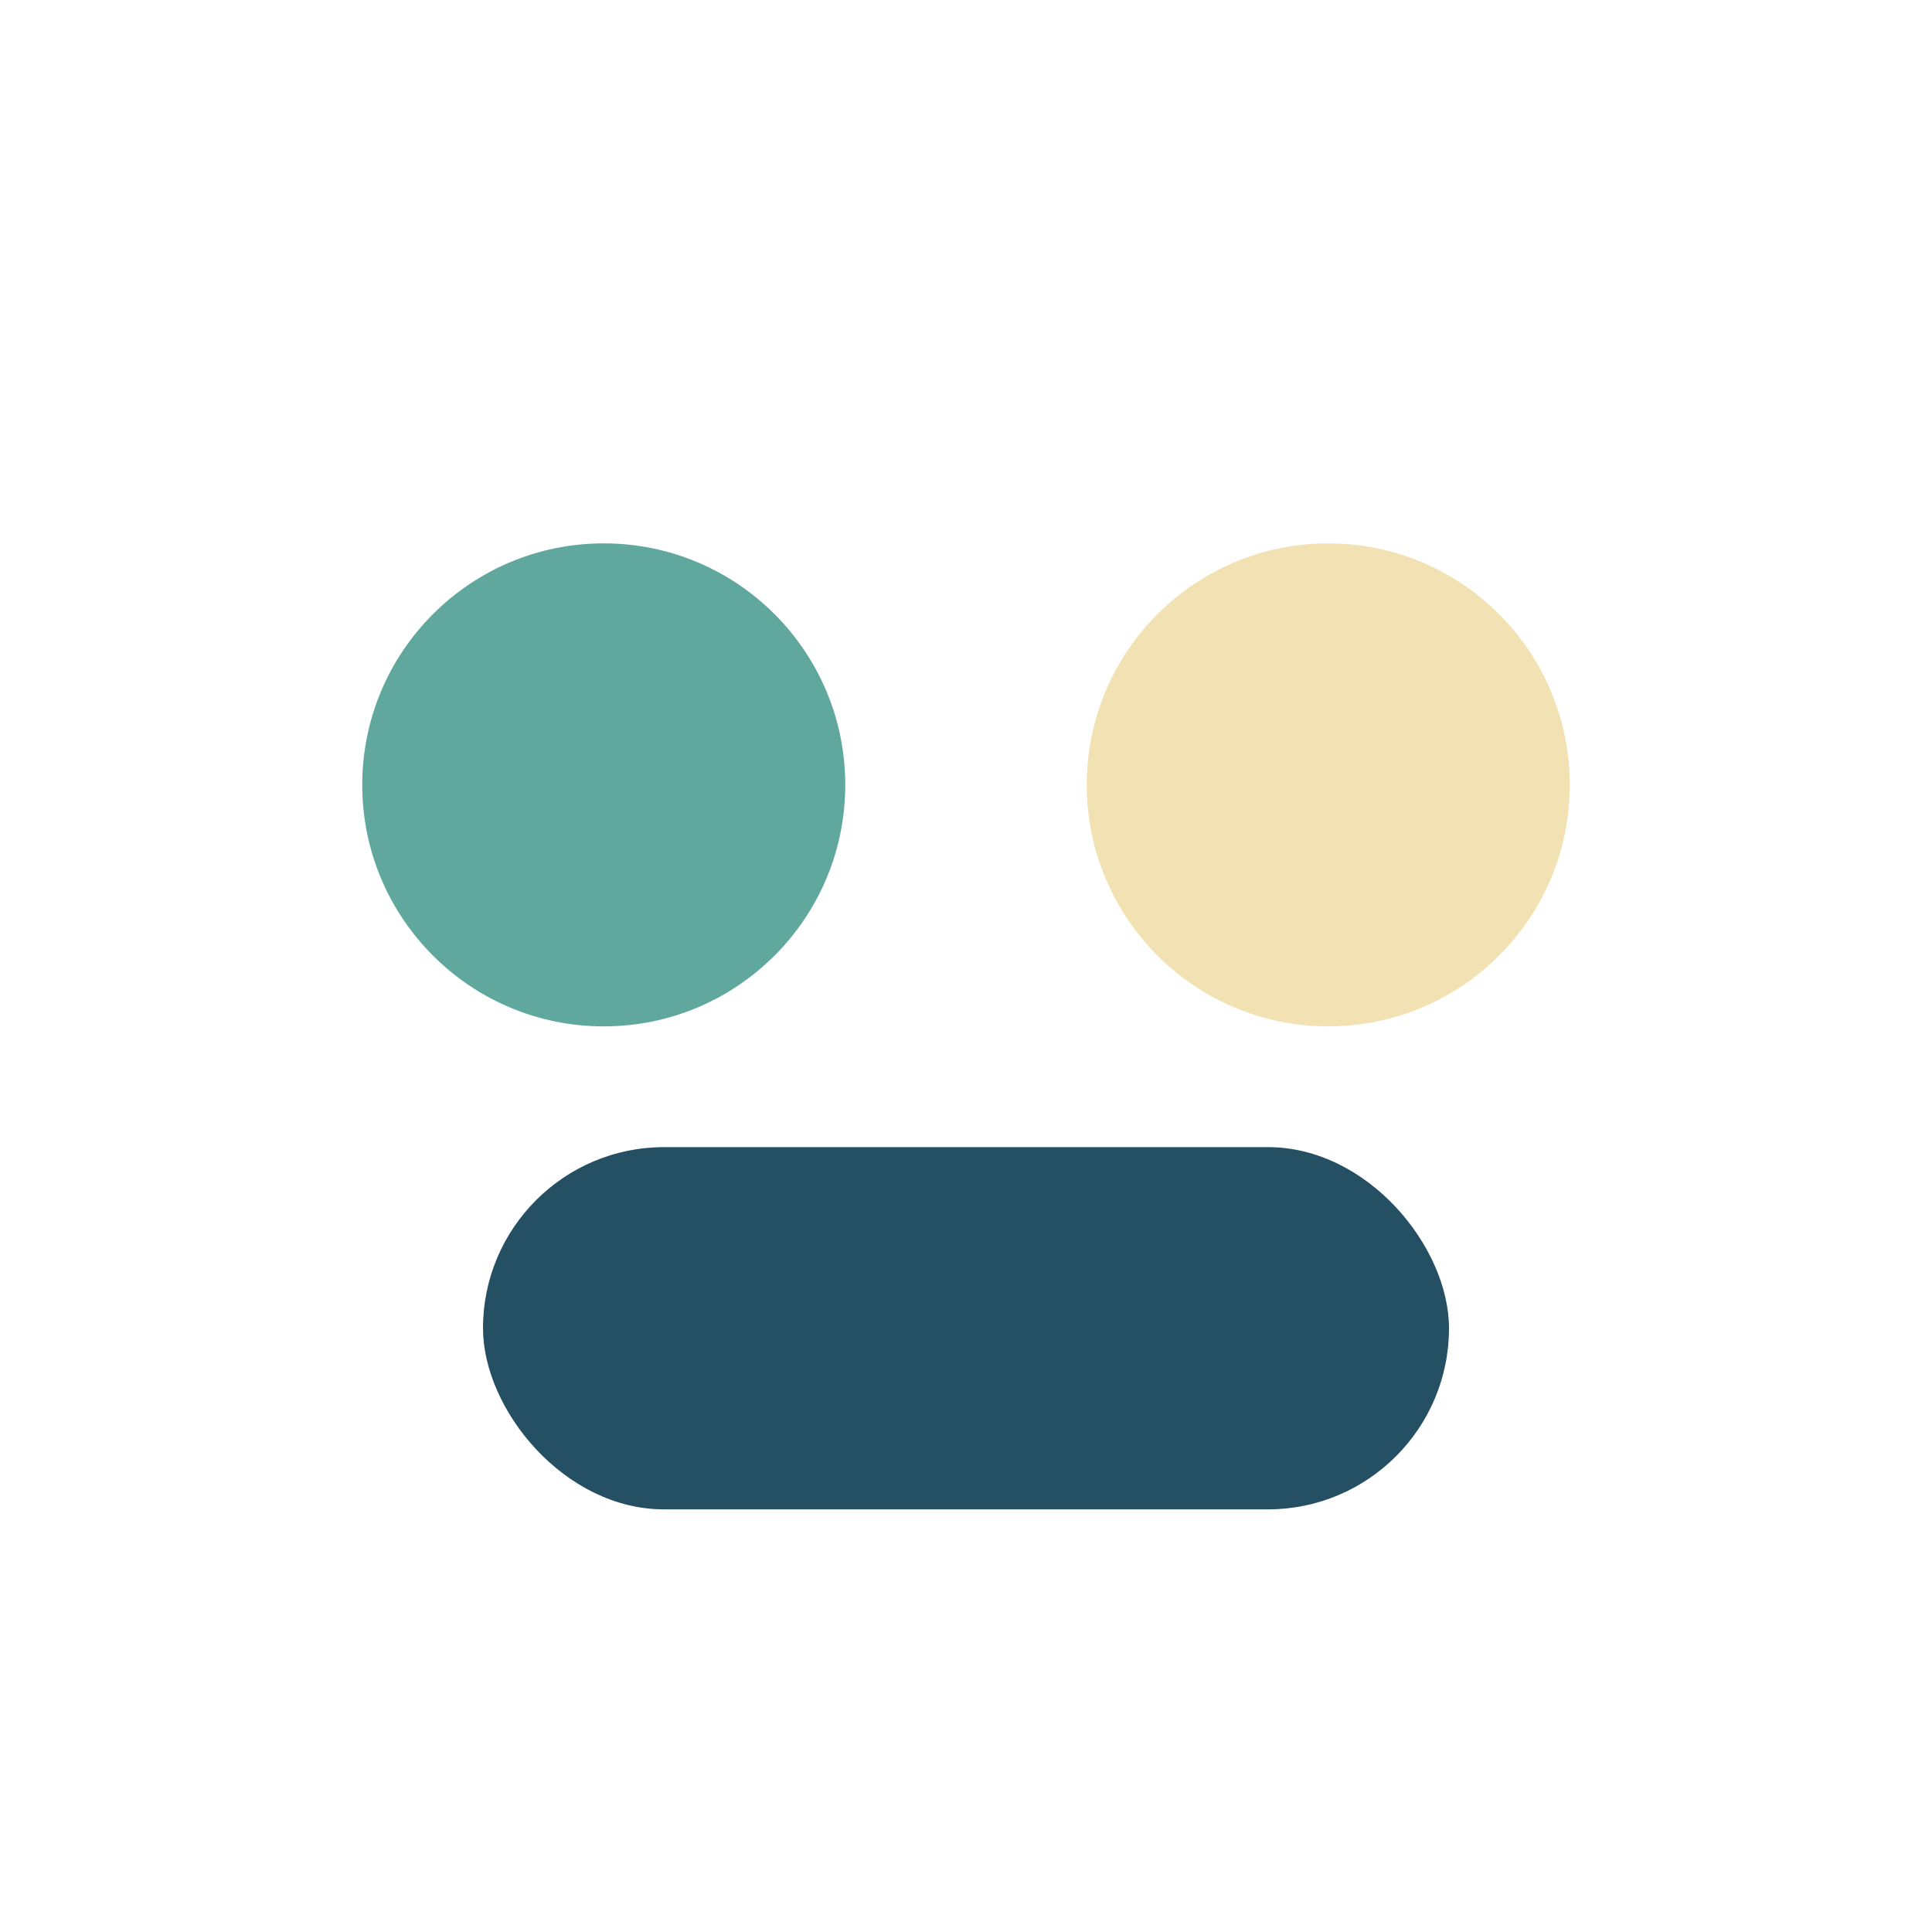
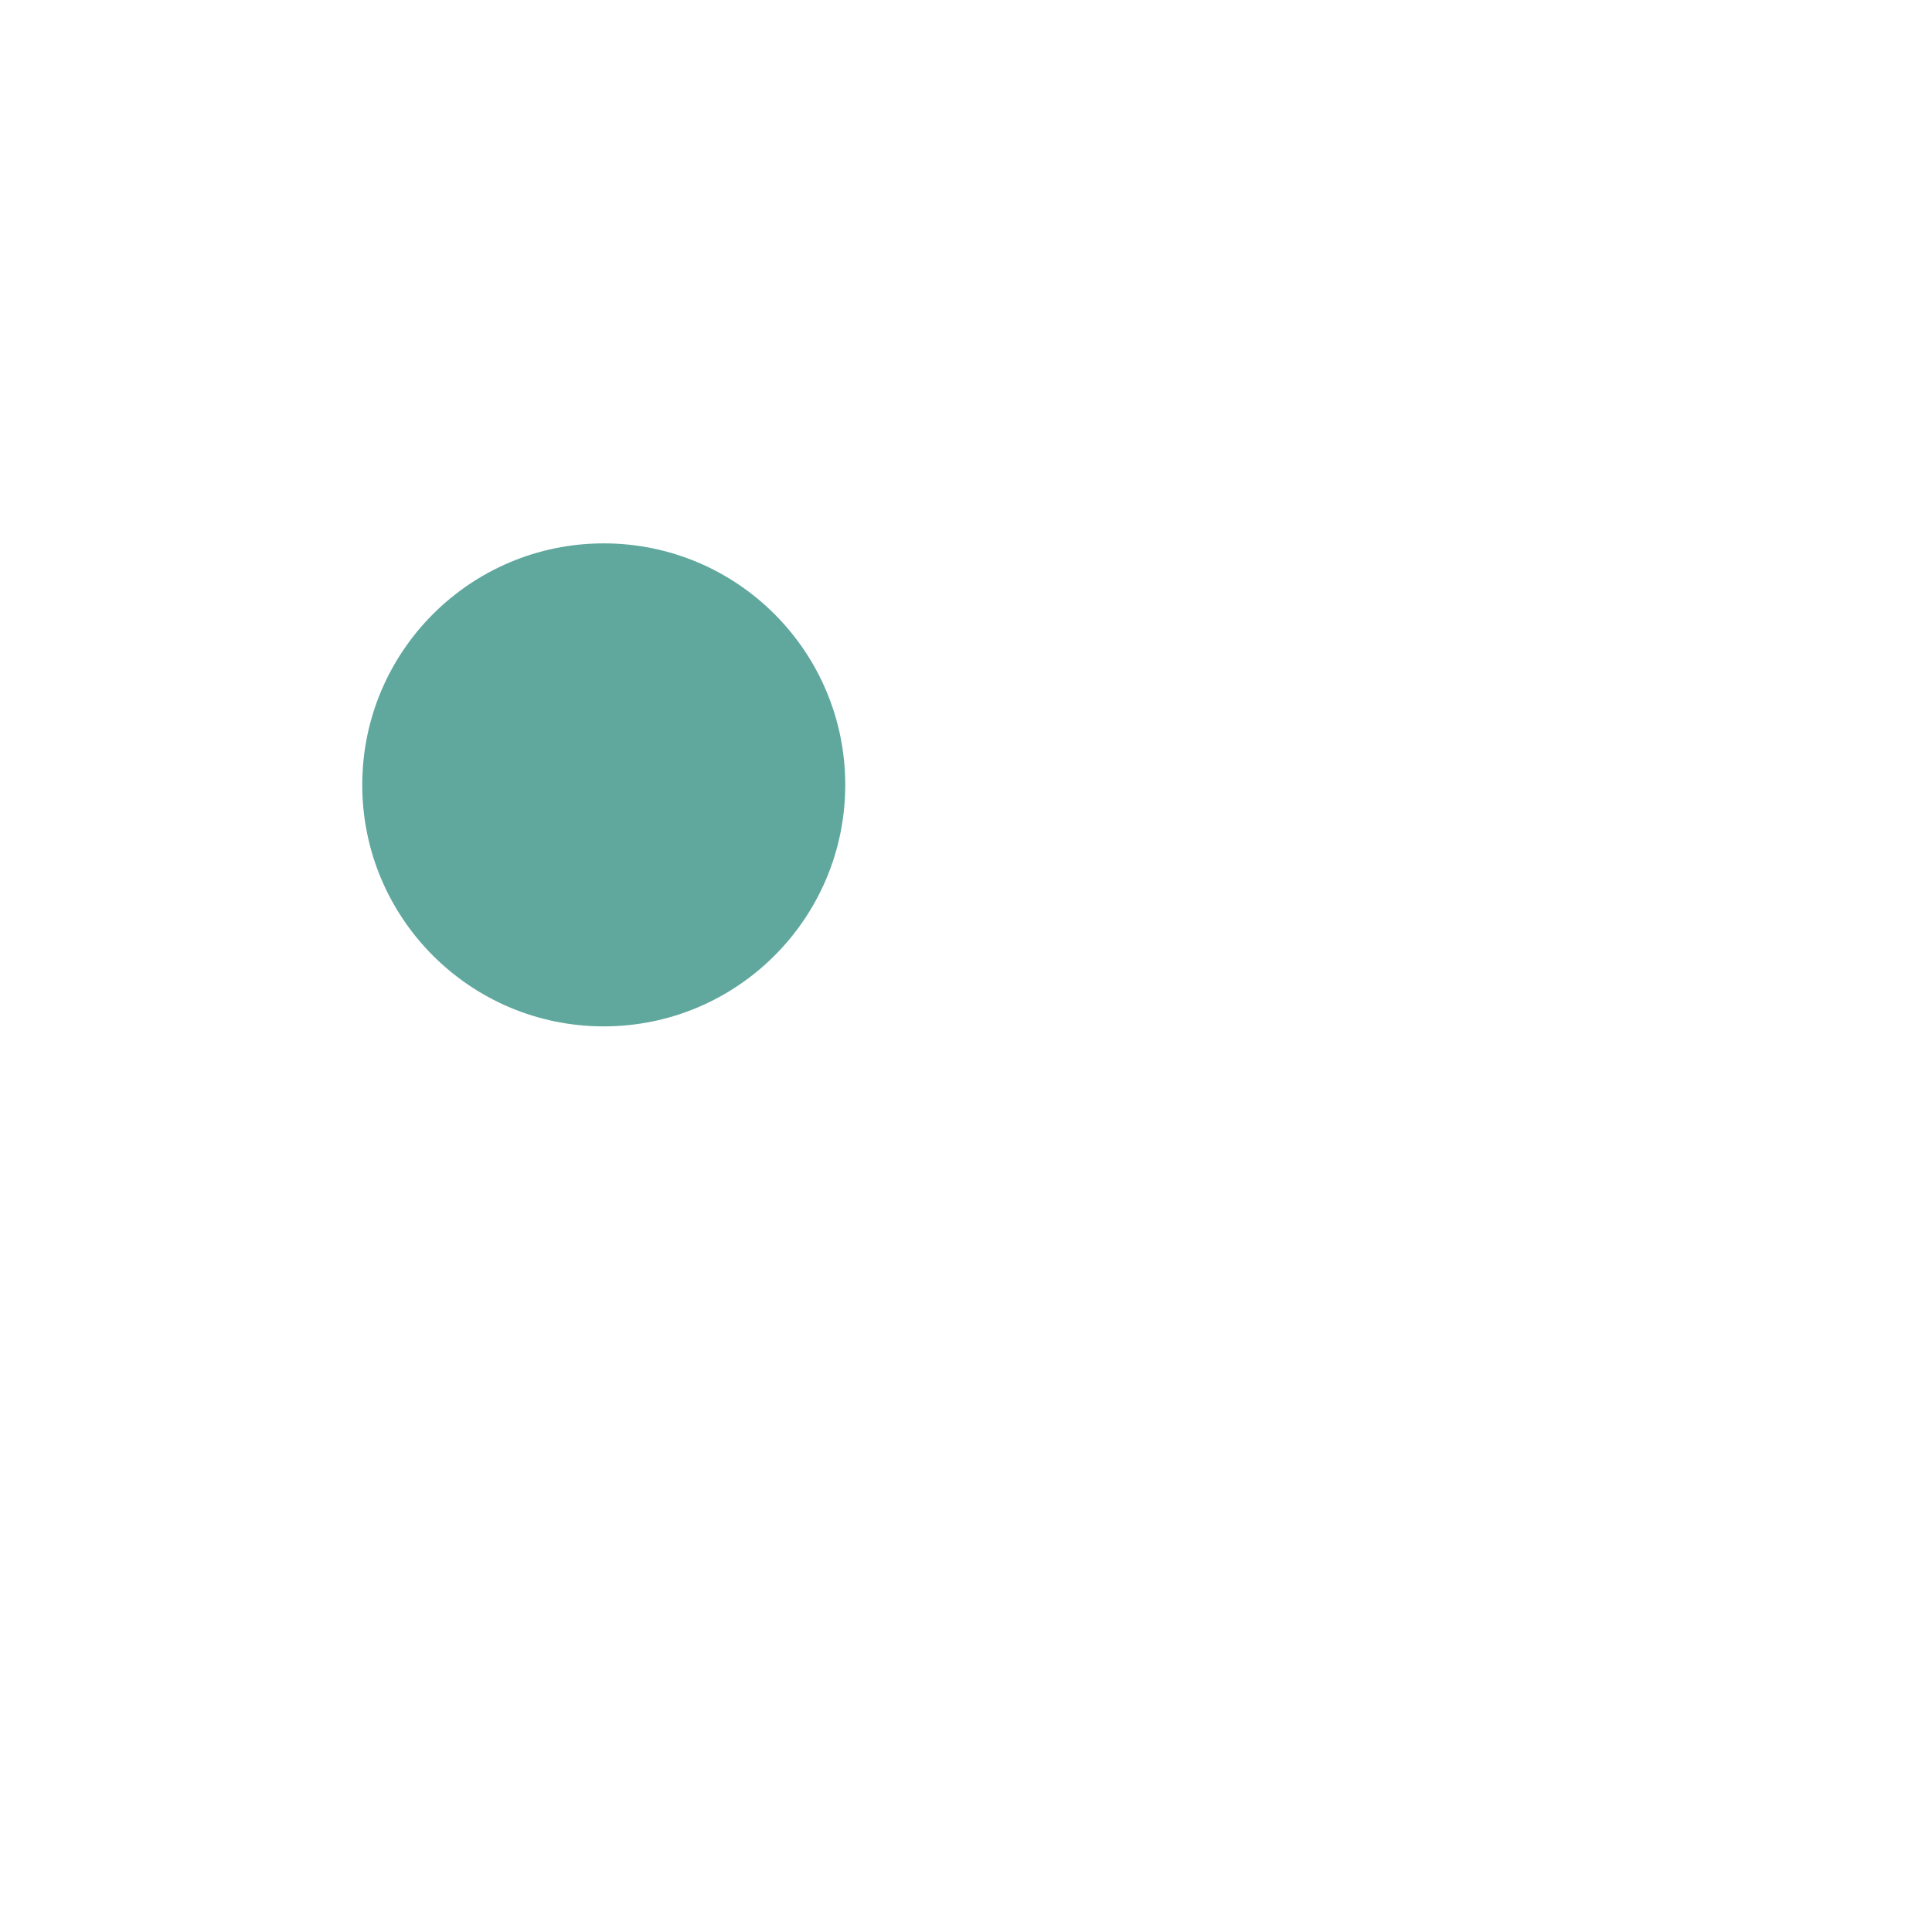
<svg xmlns="http://www.w3.org/2000/svg" width="32" height="32" viewBox="0 0 32 32">
  <circle cx="10" cy="13" r="4" fill="#60A89E" />
-   <circle cx="22" cy="13" r="4" fill="#F2E2B3" />
-   <rect x="8" y="19" width="16" height="6" rx="3" fill="#255064" />
</svg>